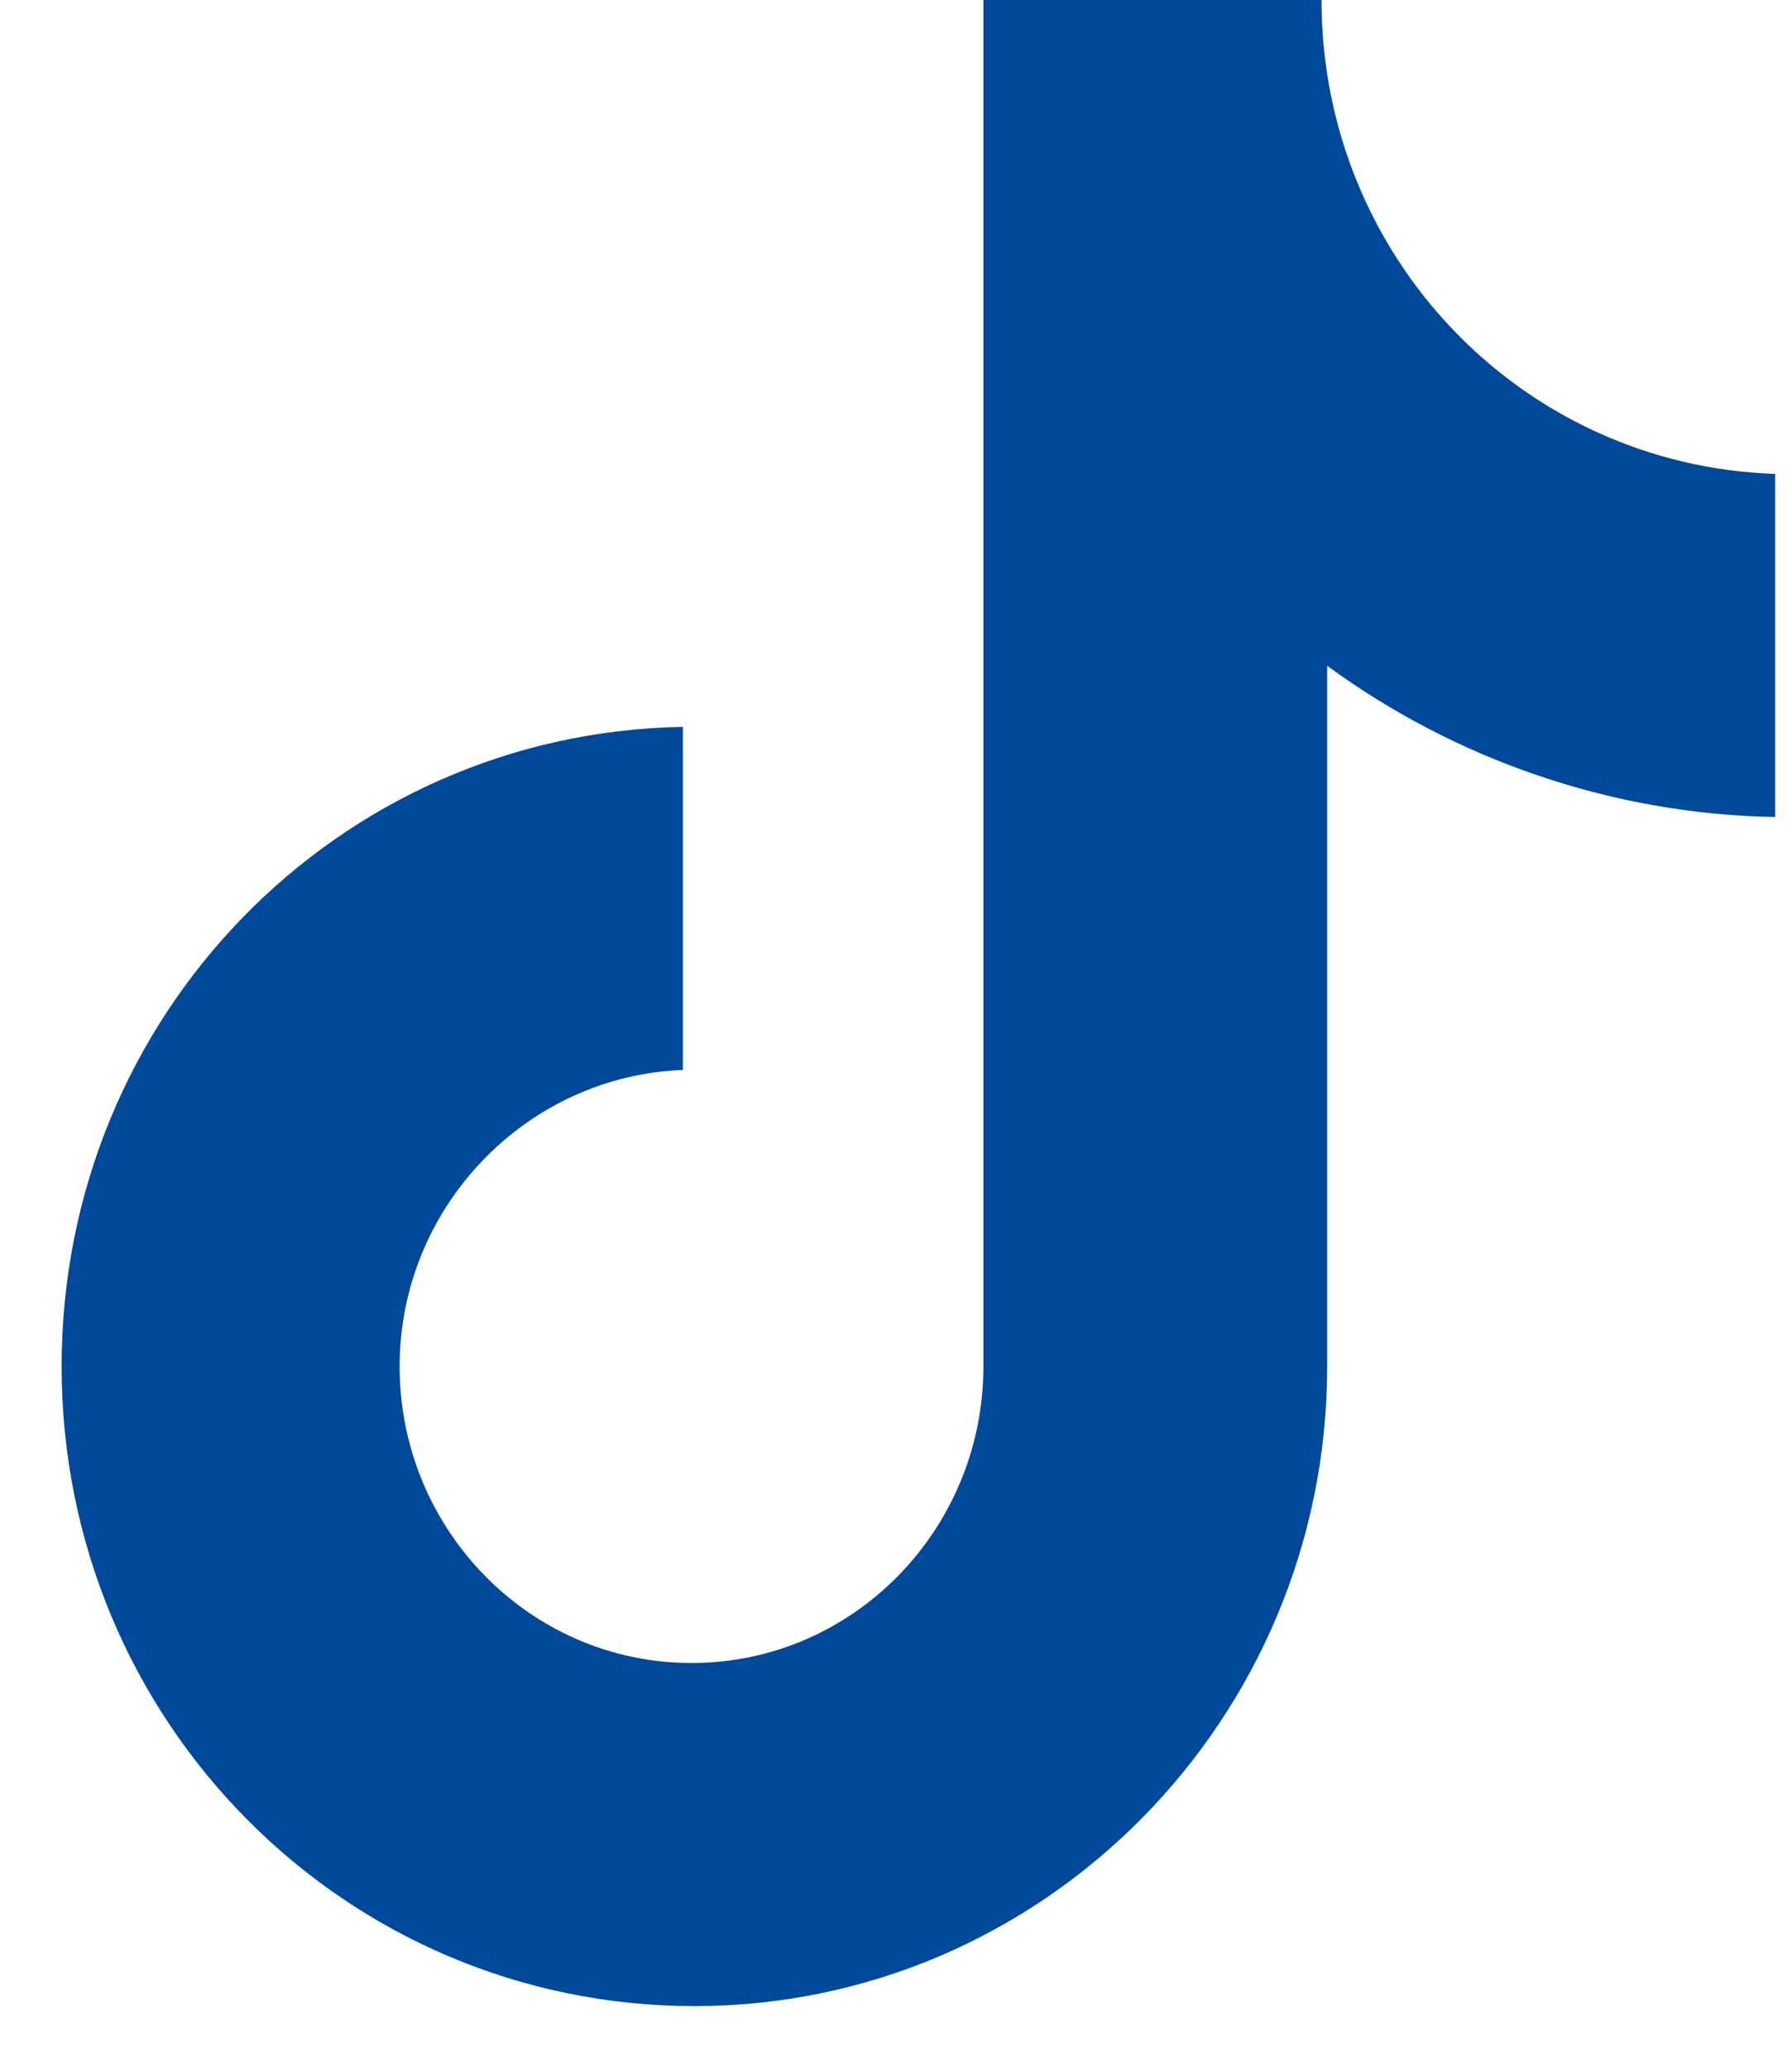
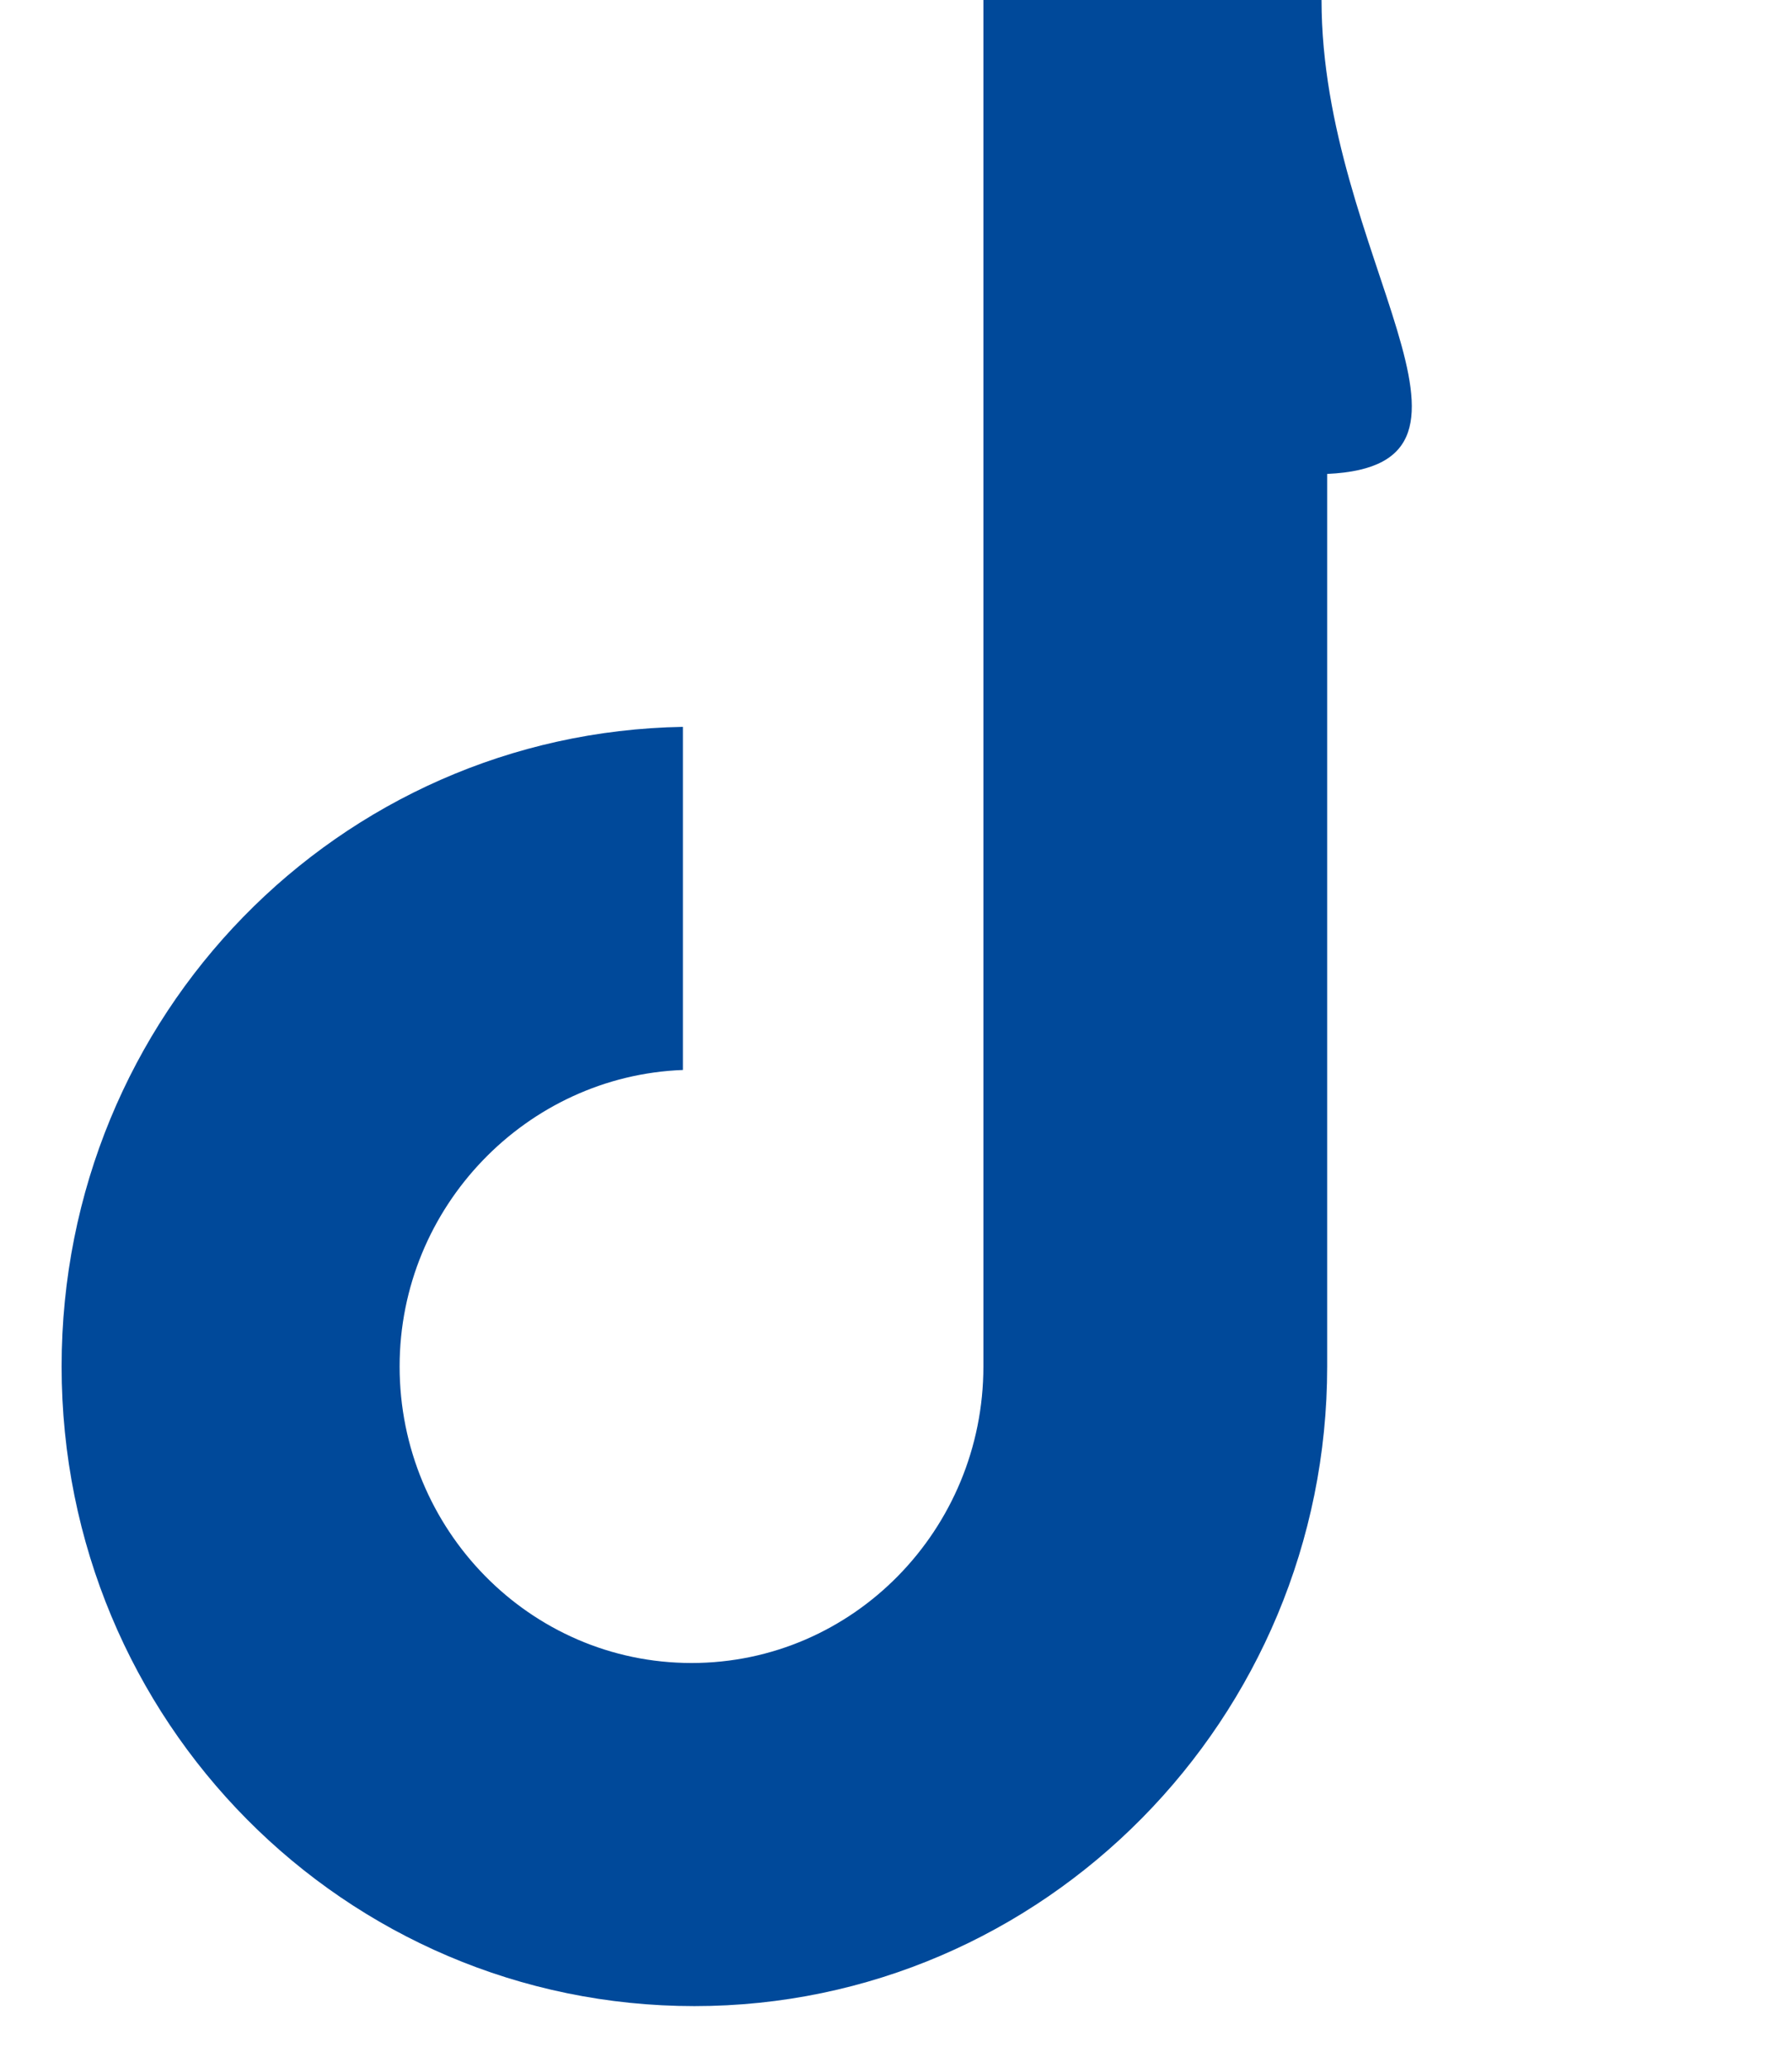
<svg xmlns="http://www.w3.org/2000/svg" width="13" height="15" viewBox="0 0 13 15" fill="none">
-   <path d="M9.587 0H7.134V9.913C7.134 11.094 6.191 12.064 5.017 12.064C3.843 12.064 2.899 11.094 2.899 9.913C2.899 8.753 3.822 7.804 4.954 7.762V5.273C2.459 5.315 0.447 7.361 0.447 9.913C0.447 12.486 2.501 14.553 5.038 14.553C7.574 14.553 9.628 12.465 9.628 9.913V4.83C10.551 5.505 11.683 5.906 12.878 5.927V3.438C11.033 3.375 9.587 1.856 9.587 0Z" fill="#00499A" />
+   <path d="M9.587 0H7.134V9.913C7.134 11.094 6.191 12.064 5.017 12.064C3.843 12.064 2.899 11.094 2.899 9.913C2.899 8.753 3.822 7.804 4.954 7.762V5.273C2.459 5.315 0.447 7.361 0.447 9.913C0.447 12.486 2.501 14.553 5.038 14.553C7.574 14.553 9.628 12.465 9.628 9.913V4.83V3.438C11.033 3.375 9.587 1.856 9.587 0Z" fill="#00499A" />
</svg>